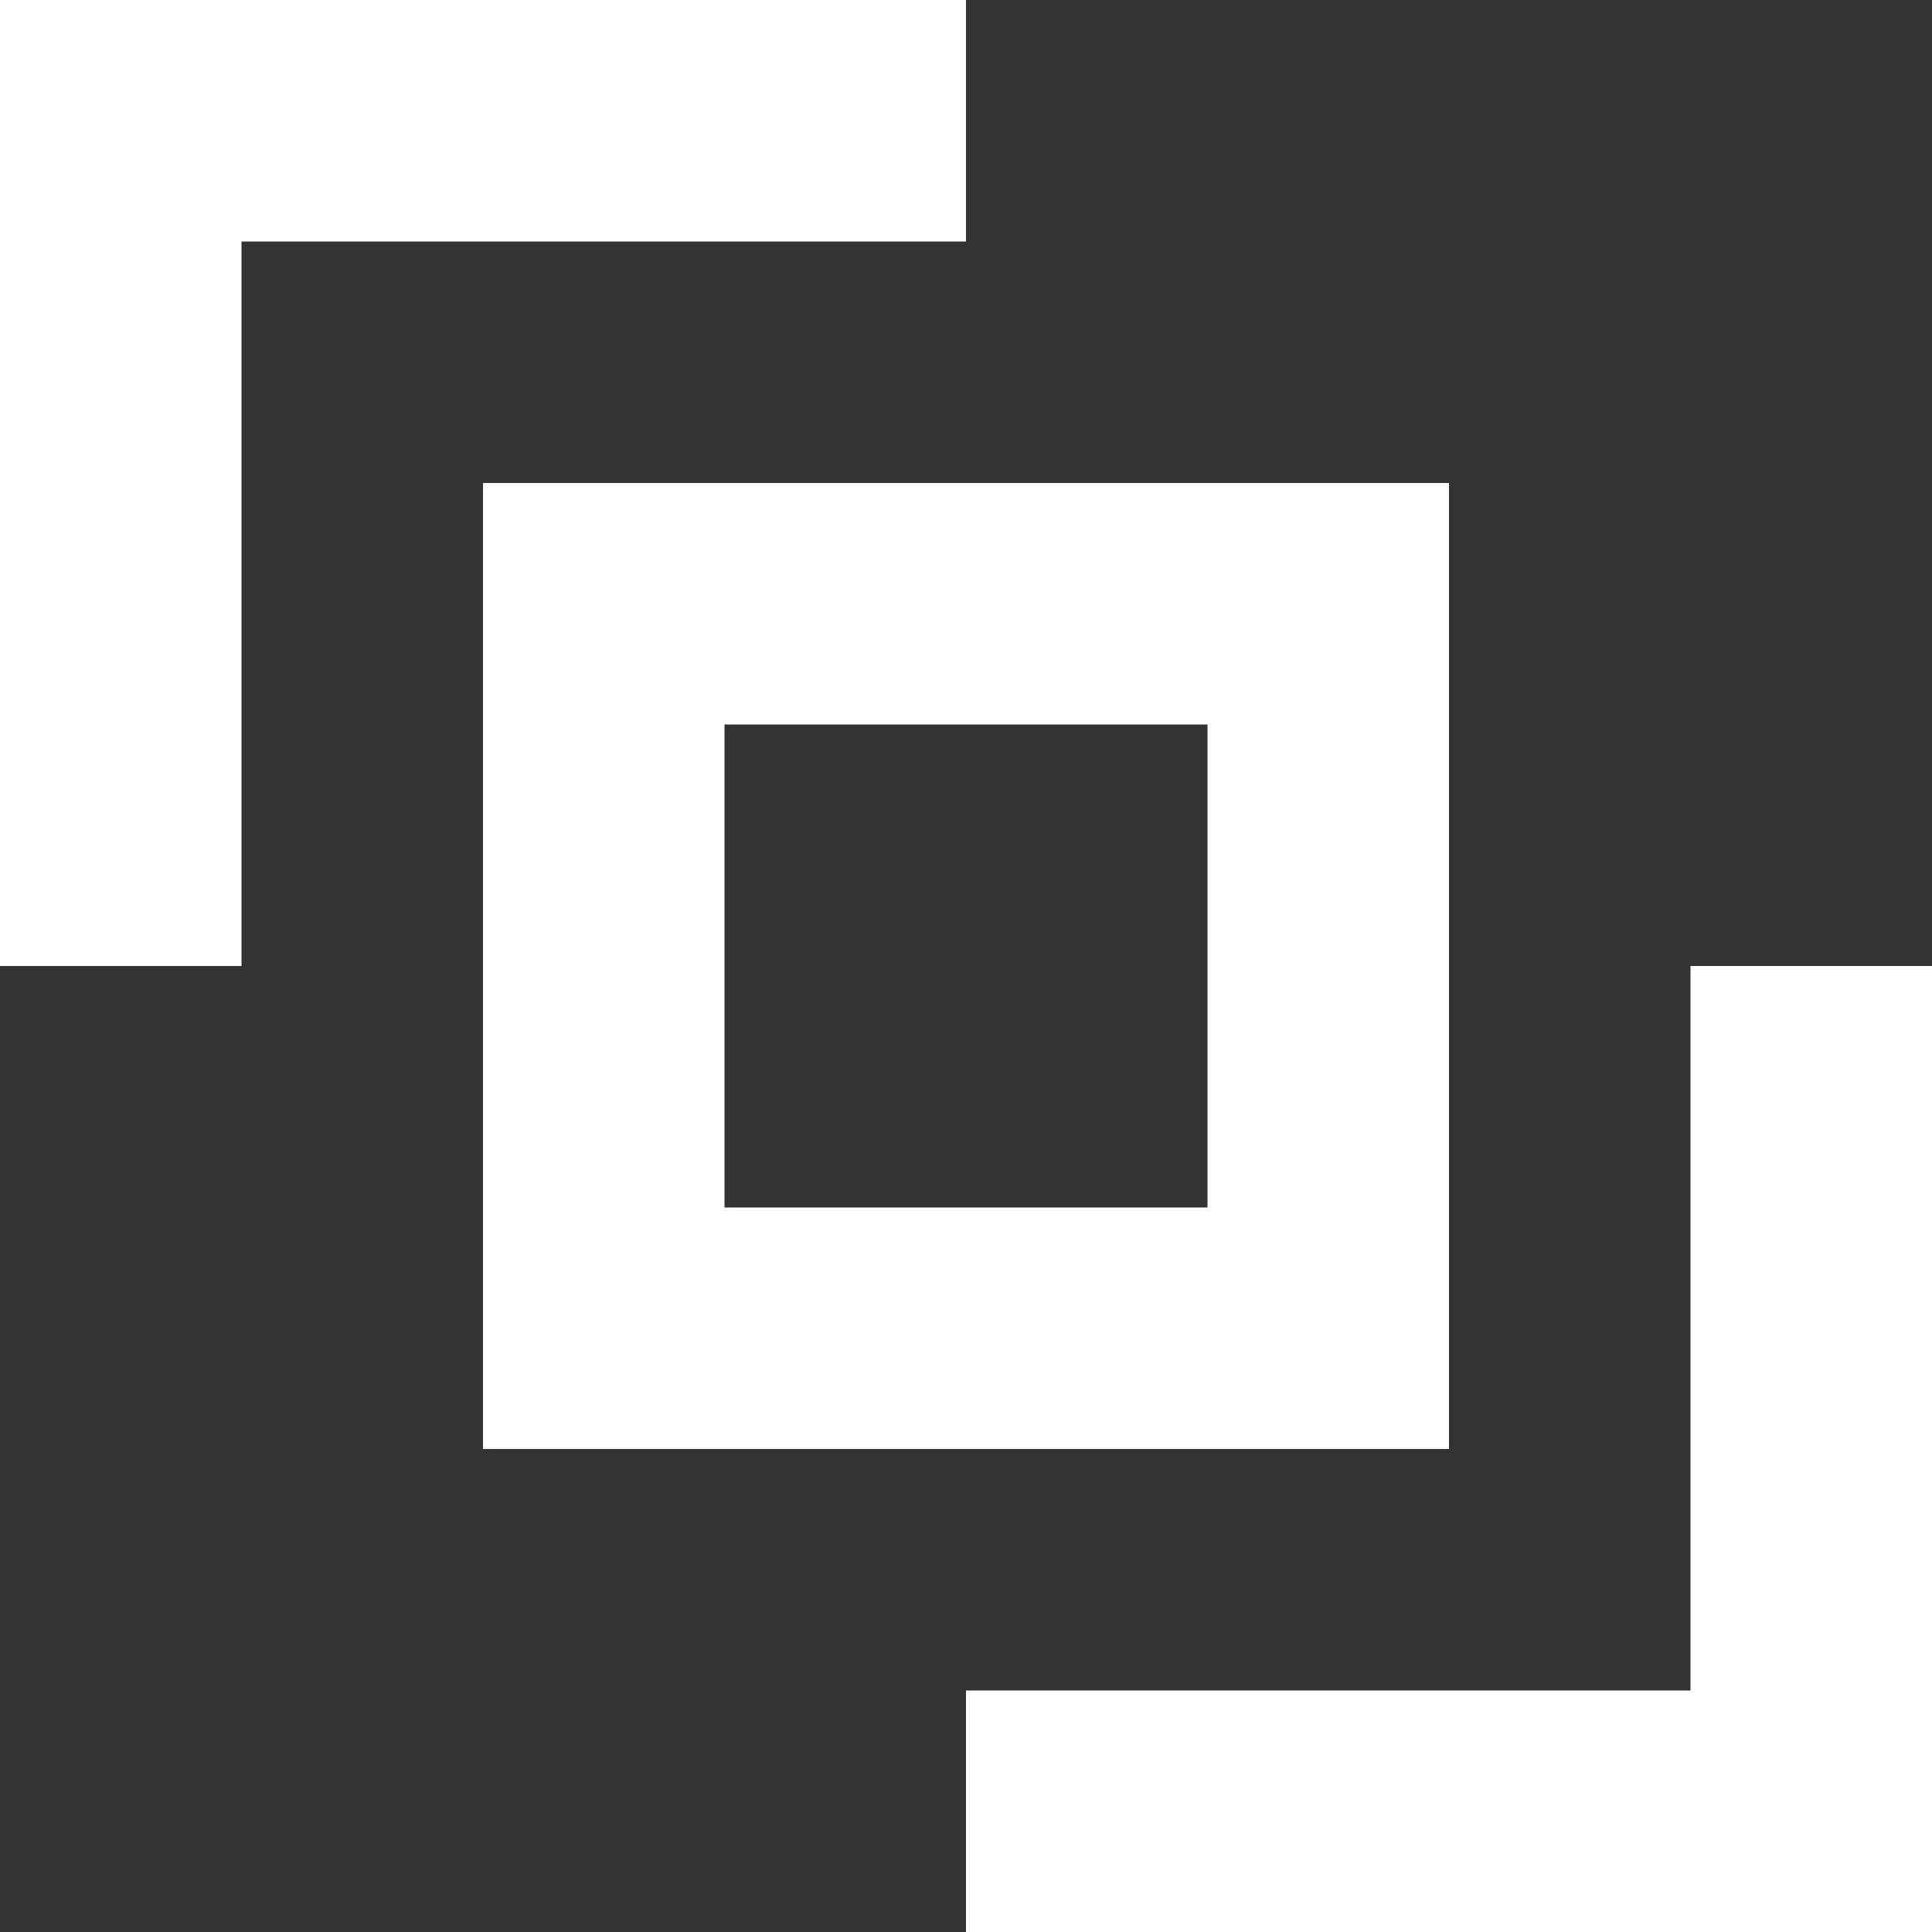
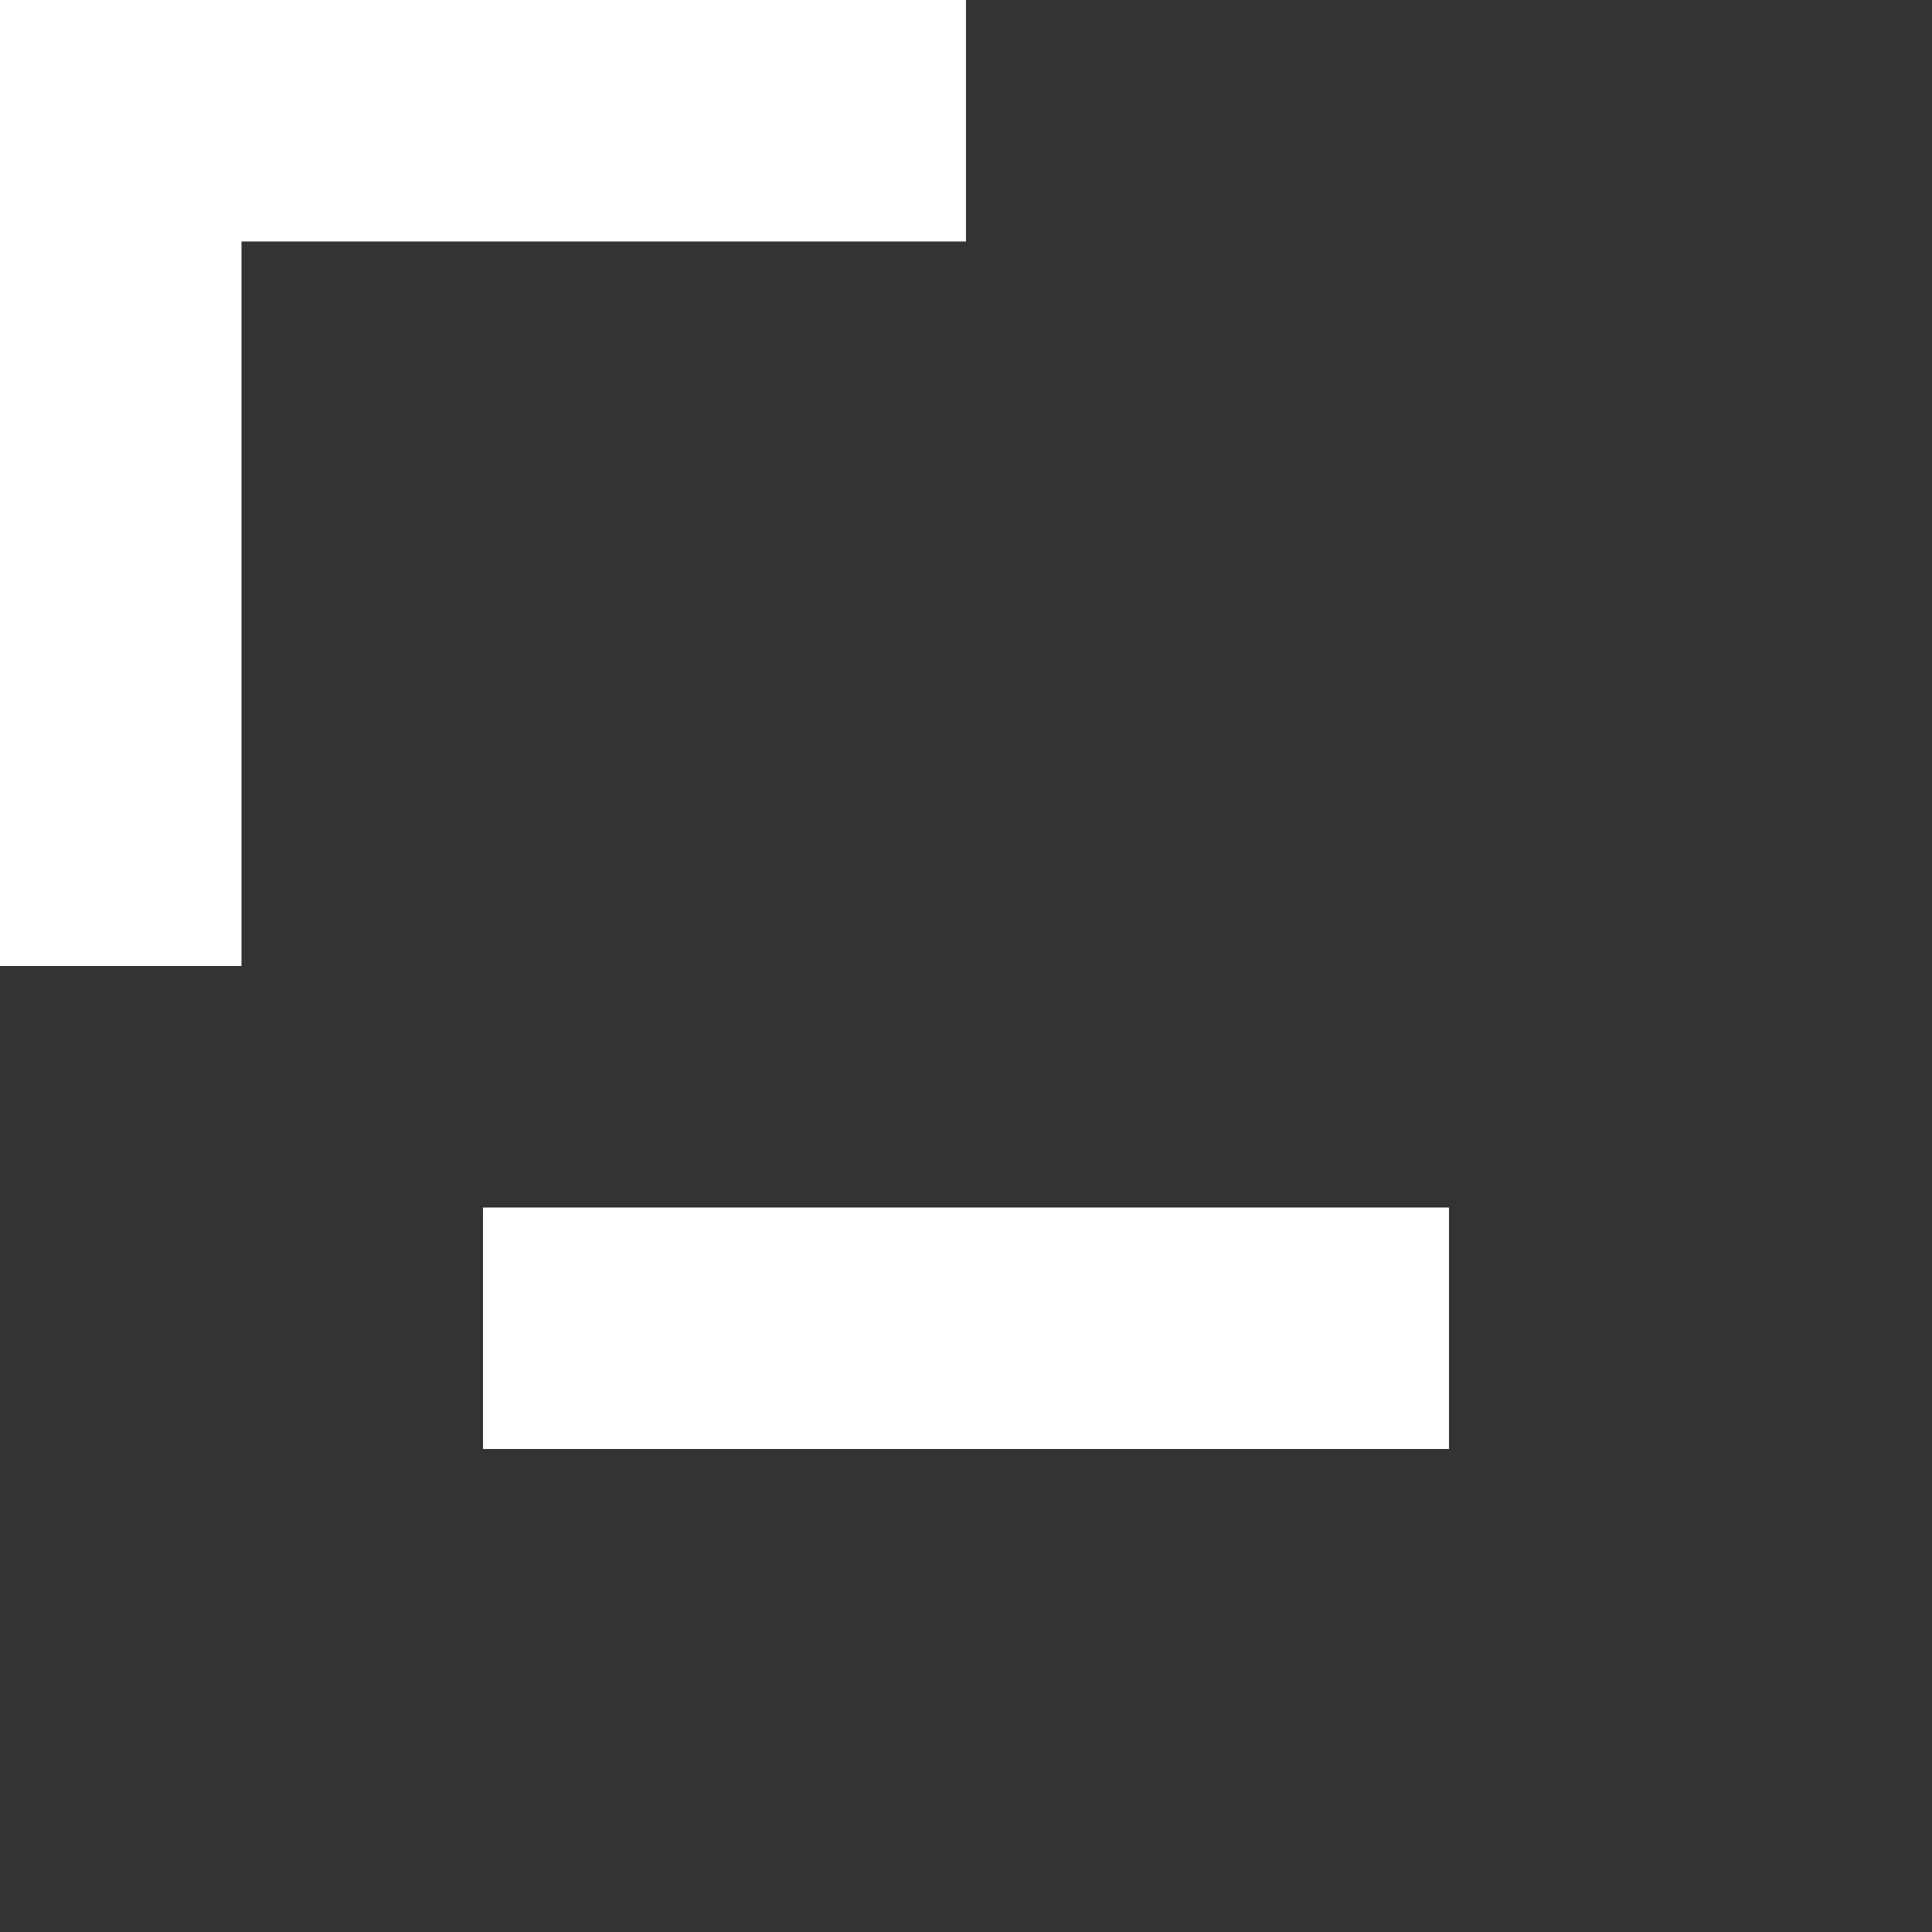
<svg xmlns="http://www.w3.org/2000/svg" width="16" height="16" viewBox="0 0 16 16" fill="none">
  <rect x="0" y="0" width="16" height="16" fill="#333333" stroke="none" />
  <path d="M4.76837e-07 0H8V2H4.76837e-07V0Z" fill="white" />
  <path d="M2 0L2 8H0L4.76837e-07 0H2Z" fill="white" />
-   <path d="M16 16H8V14L16 14V16Z" fill="white" />
-   <path d="M14 16L14 8L16 8V16H14Z" fill="white" />
-   <path d="M4 4L12 4V6H4V4Z" fill="white" />
-   <path d="M4 12V4L6 4V12H4Z" fill="white" />
  <path d="M12 12L4 12L4 10L12 10L12 12Z" fill="white" />
-   <path d="M12 4L12 12L10 12L10 4L12 4Z" fill="white" />
</svg>